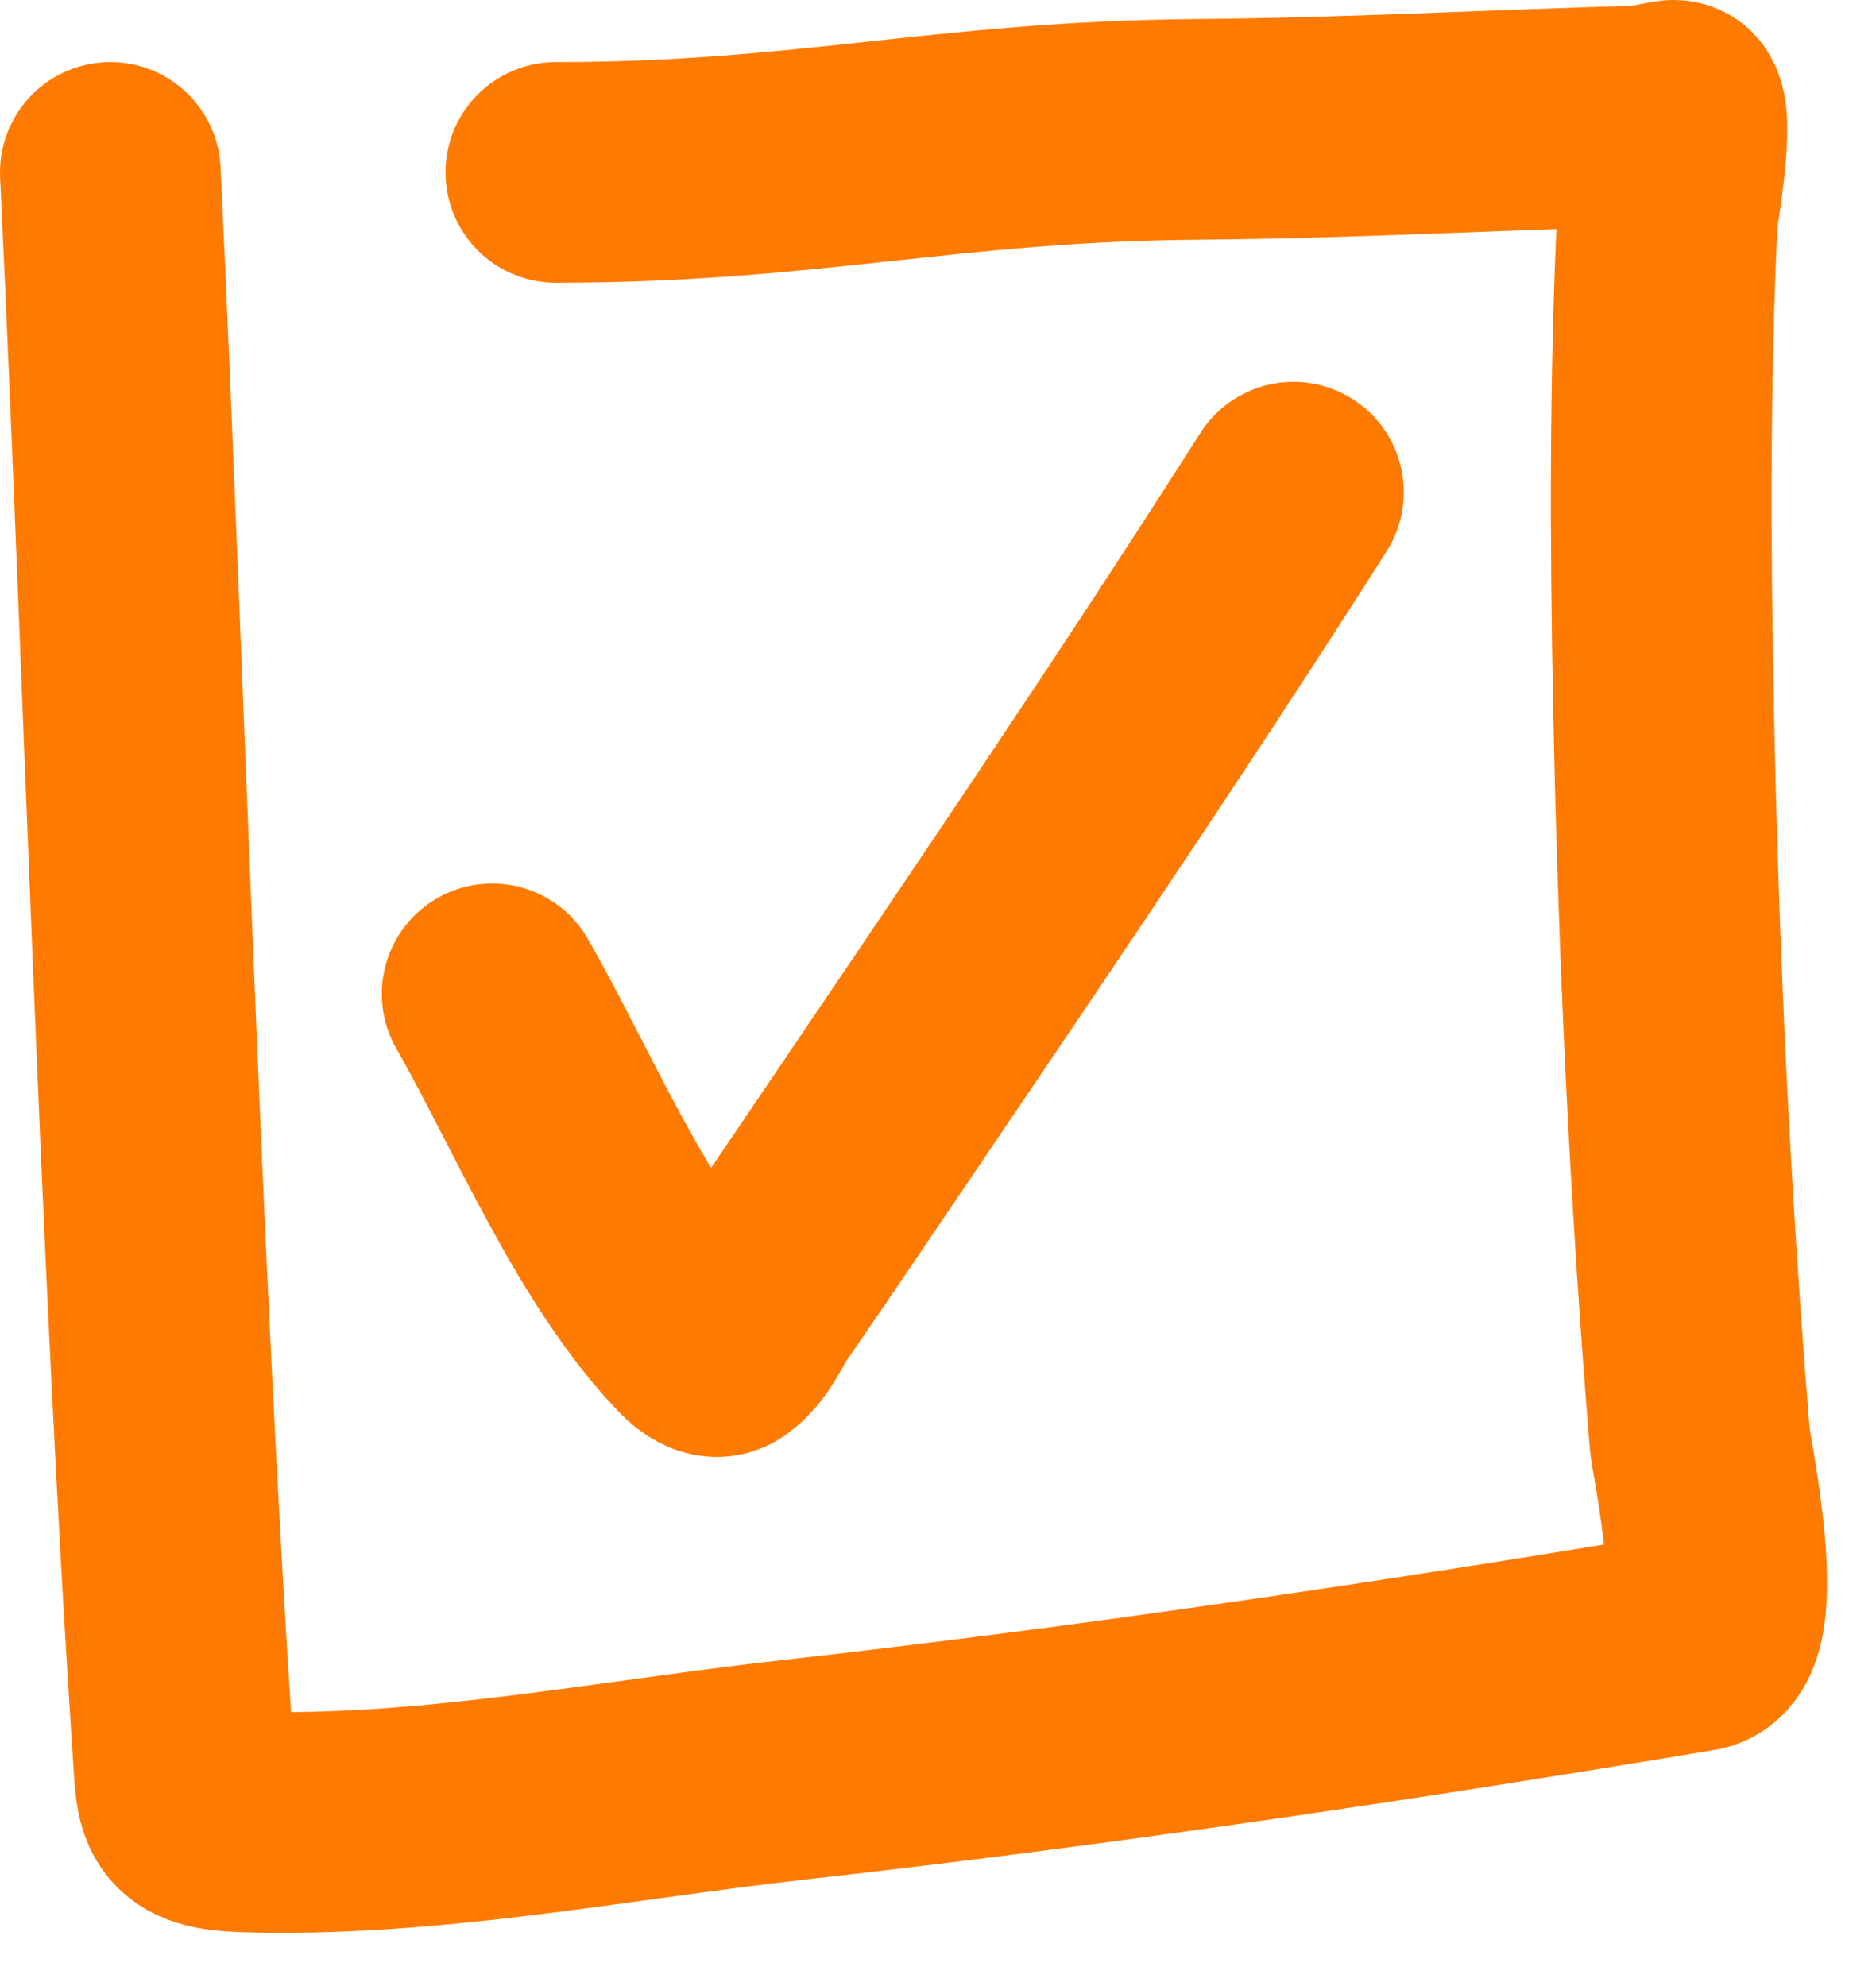
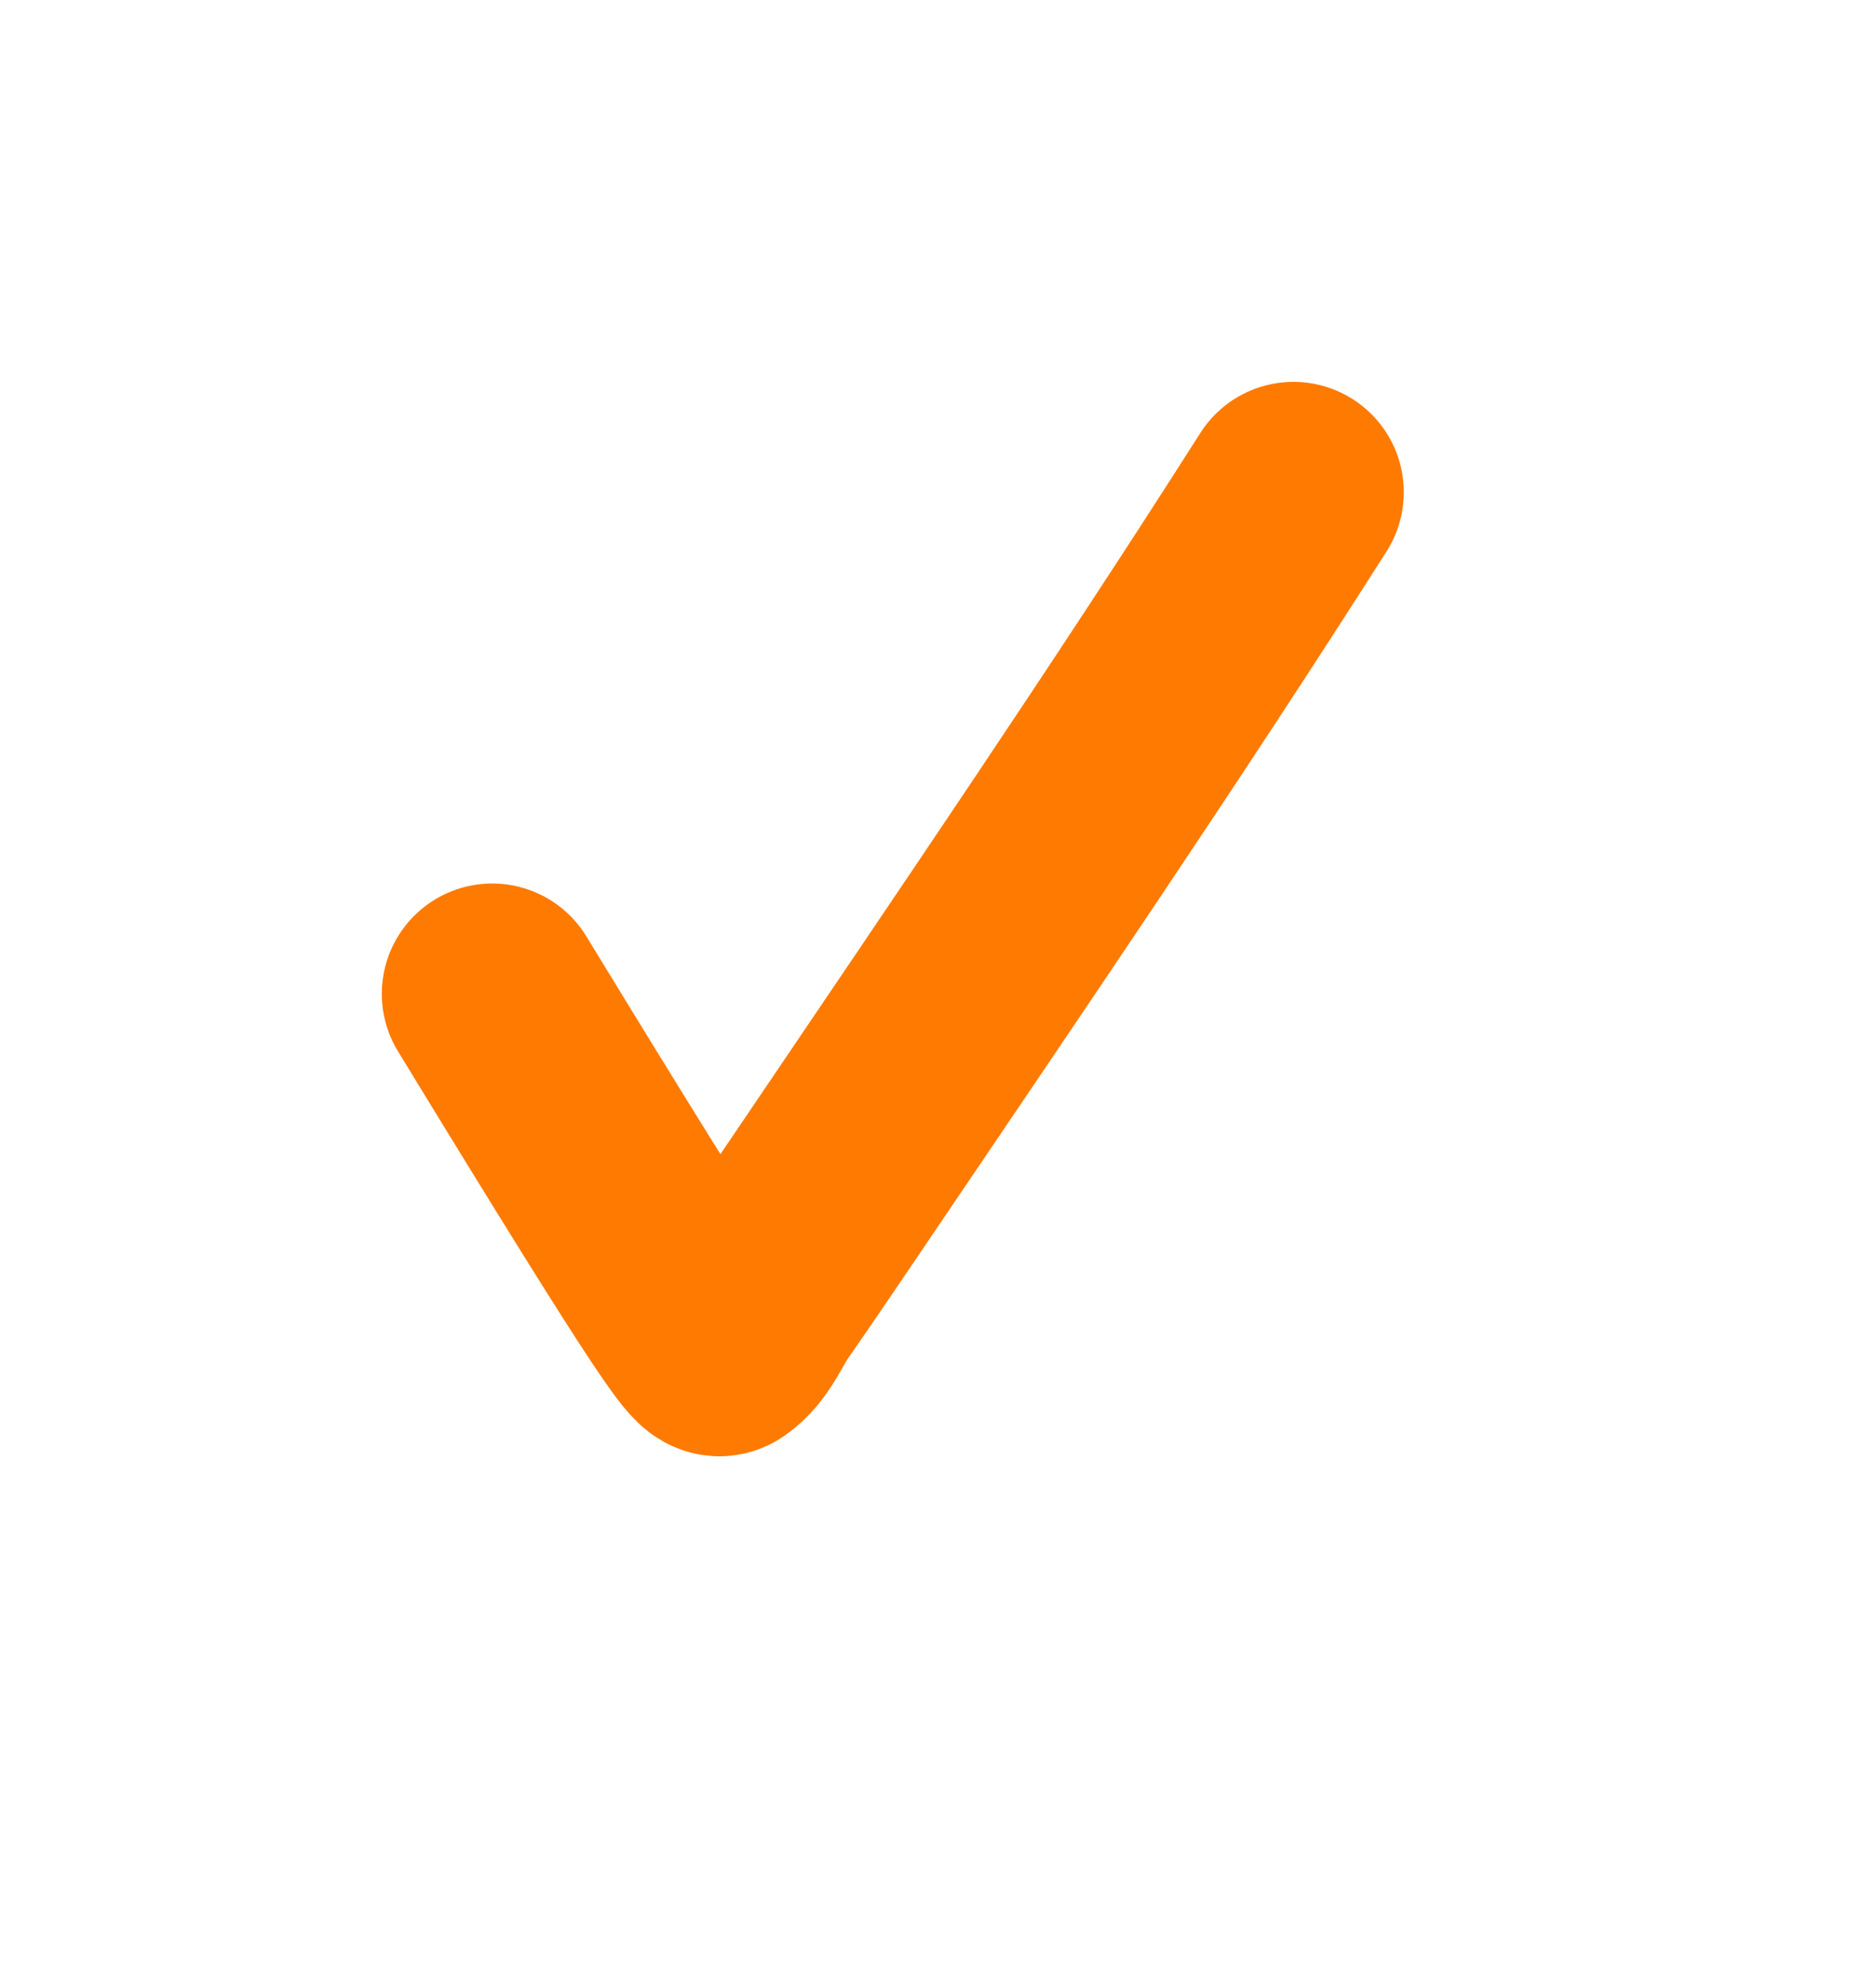
<svg xmlns="http://www.w3.org/2000/svg" width="34" height="36" viewBox="0 0 34 36" fill="none">
-   <path d="M8.92 18.015C10.008 19.916 11.101 22.594 12.666 24.216C12.768 24.322 12.952 24.468 13.073 24.385C13.376 24.177 13.509 23.795 13.719 23.494C14.192 22.813 14.657 22.125 15.122 21.438C17.926 17.289 20.755 13.146 23.442 8.922" stroke="#FF7A00" stroke-width="4" stroke-linecap="round" />
-   <path d="M2 3.125C2.424 12.053 2.726 22.87 3.32 31.79C3.38 32.683 3.333 32.989 4.415 33.024C7.714 33.131 11.088 32.451 14.356 32.084C19.827 31.471 25.328 30.651 30.744 29.748C31.525 29.618 30.828 26.357 30.808 26.107C30.445 21.667 30.236 17.21 30.148 12.756C30.09 9.826 30.08 6.894 30.218 3.966C30.222 3.886 30.502 2.276 30.345 2.001C30.335 1.985 29.819 2.099 29.783 2.1C27.088 2.174 24.398 2.324 21.701 2.345C17.14 2.382 14.634 3.125 10.074 3.125" stroke="#FF7A00" stroke-width="4" stroke-linecap="round" />
+   <path d="M8.92 18.015C12.768 24.322 12.952 24.468 13.073 24.385C13.376 24.177 13.509 23.795 13.719 23.494C14.192 22.813 14.657 22.125 15.122 21.438C17.926 17.289 20.755 13.146 23.442 8.922" stroke="#FF7A00" stroke-width="4" stroke-linecap="round" />
</svg>